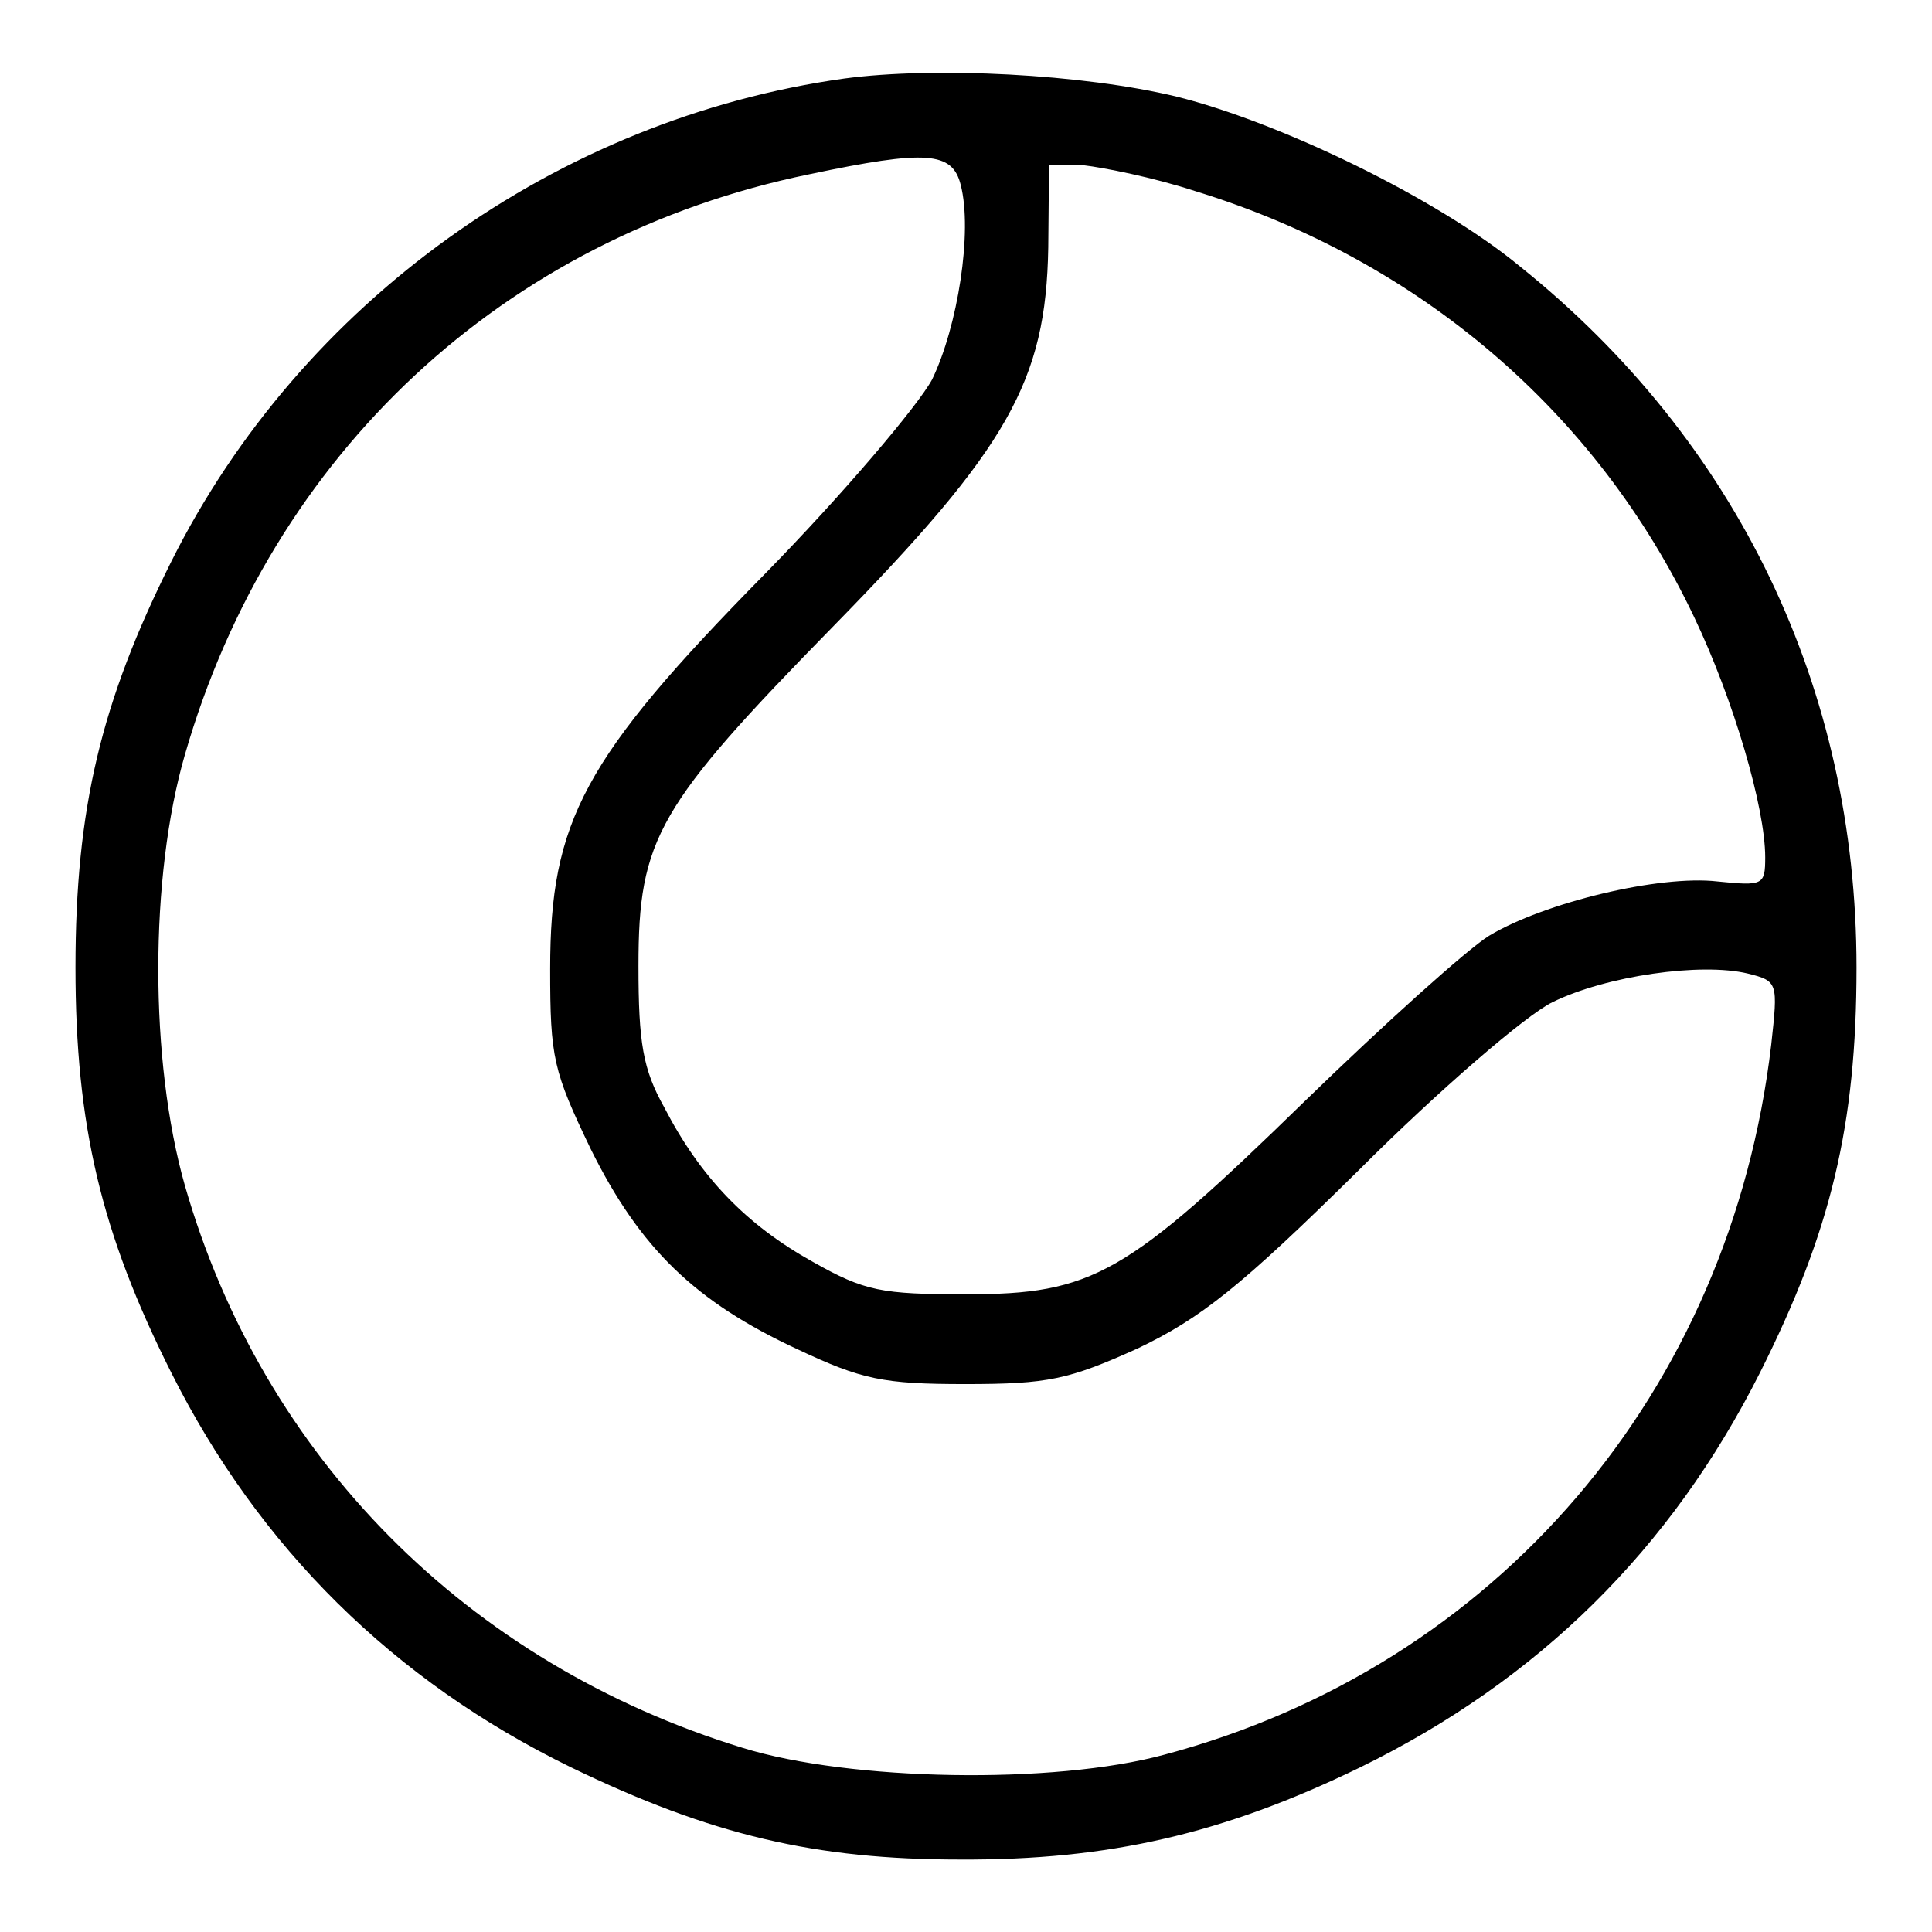
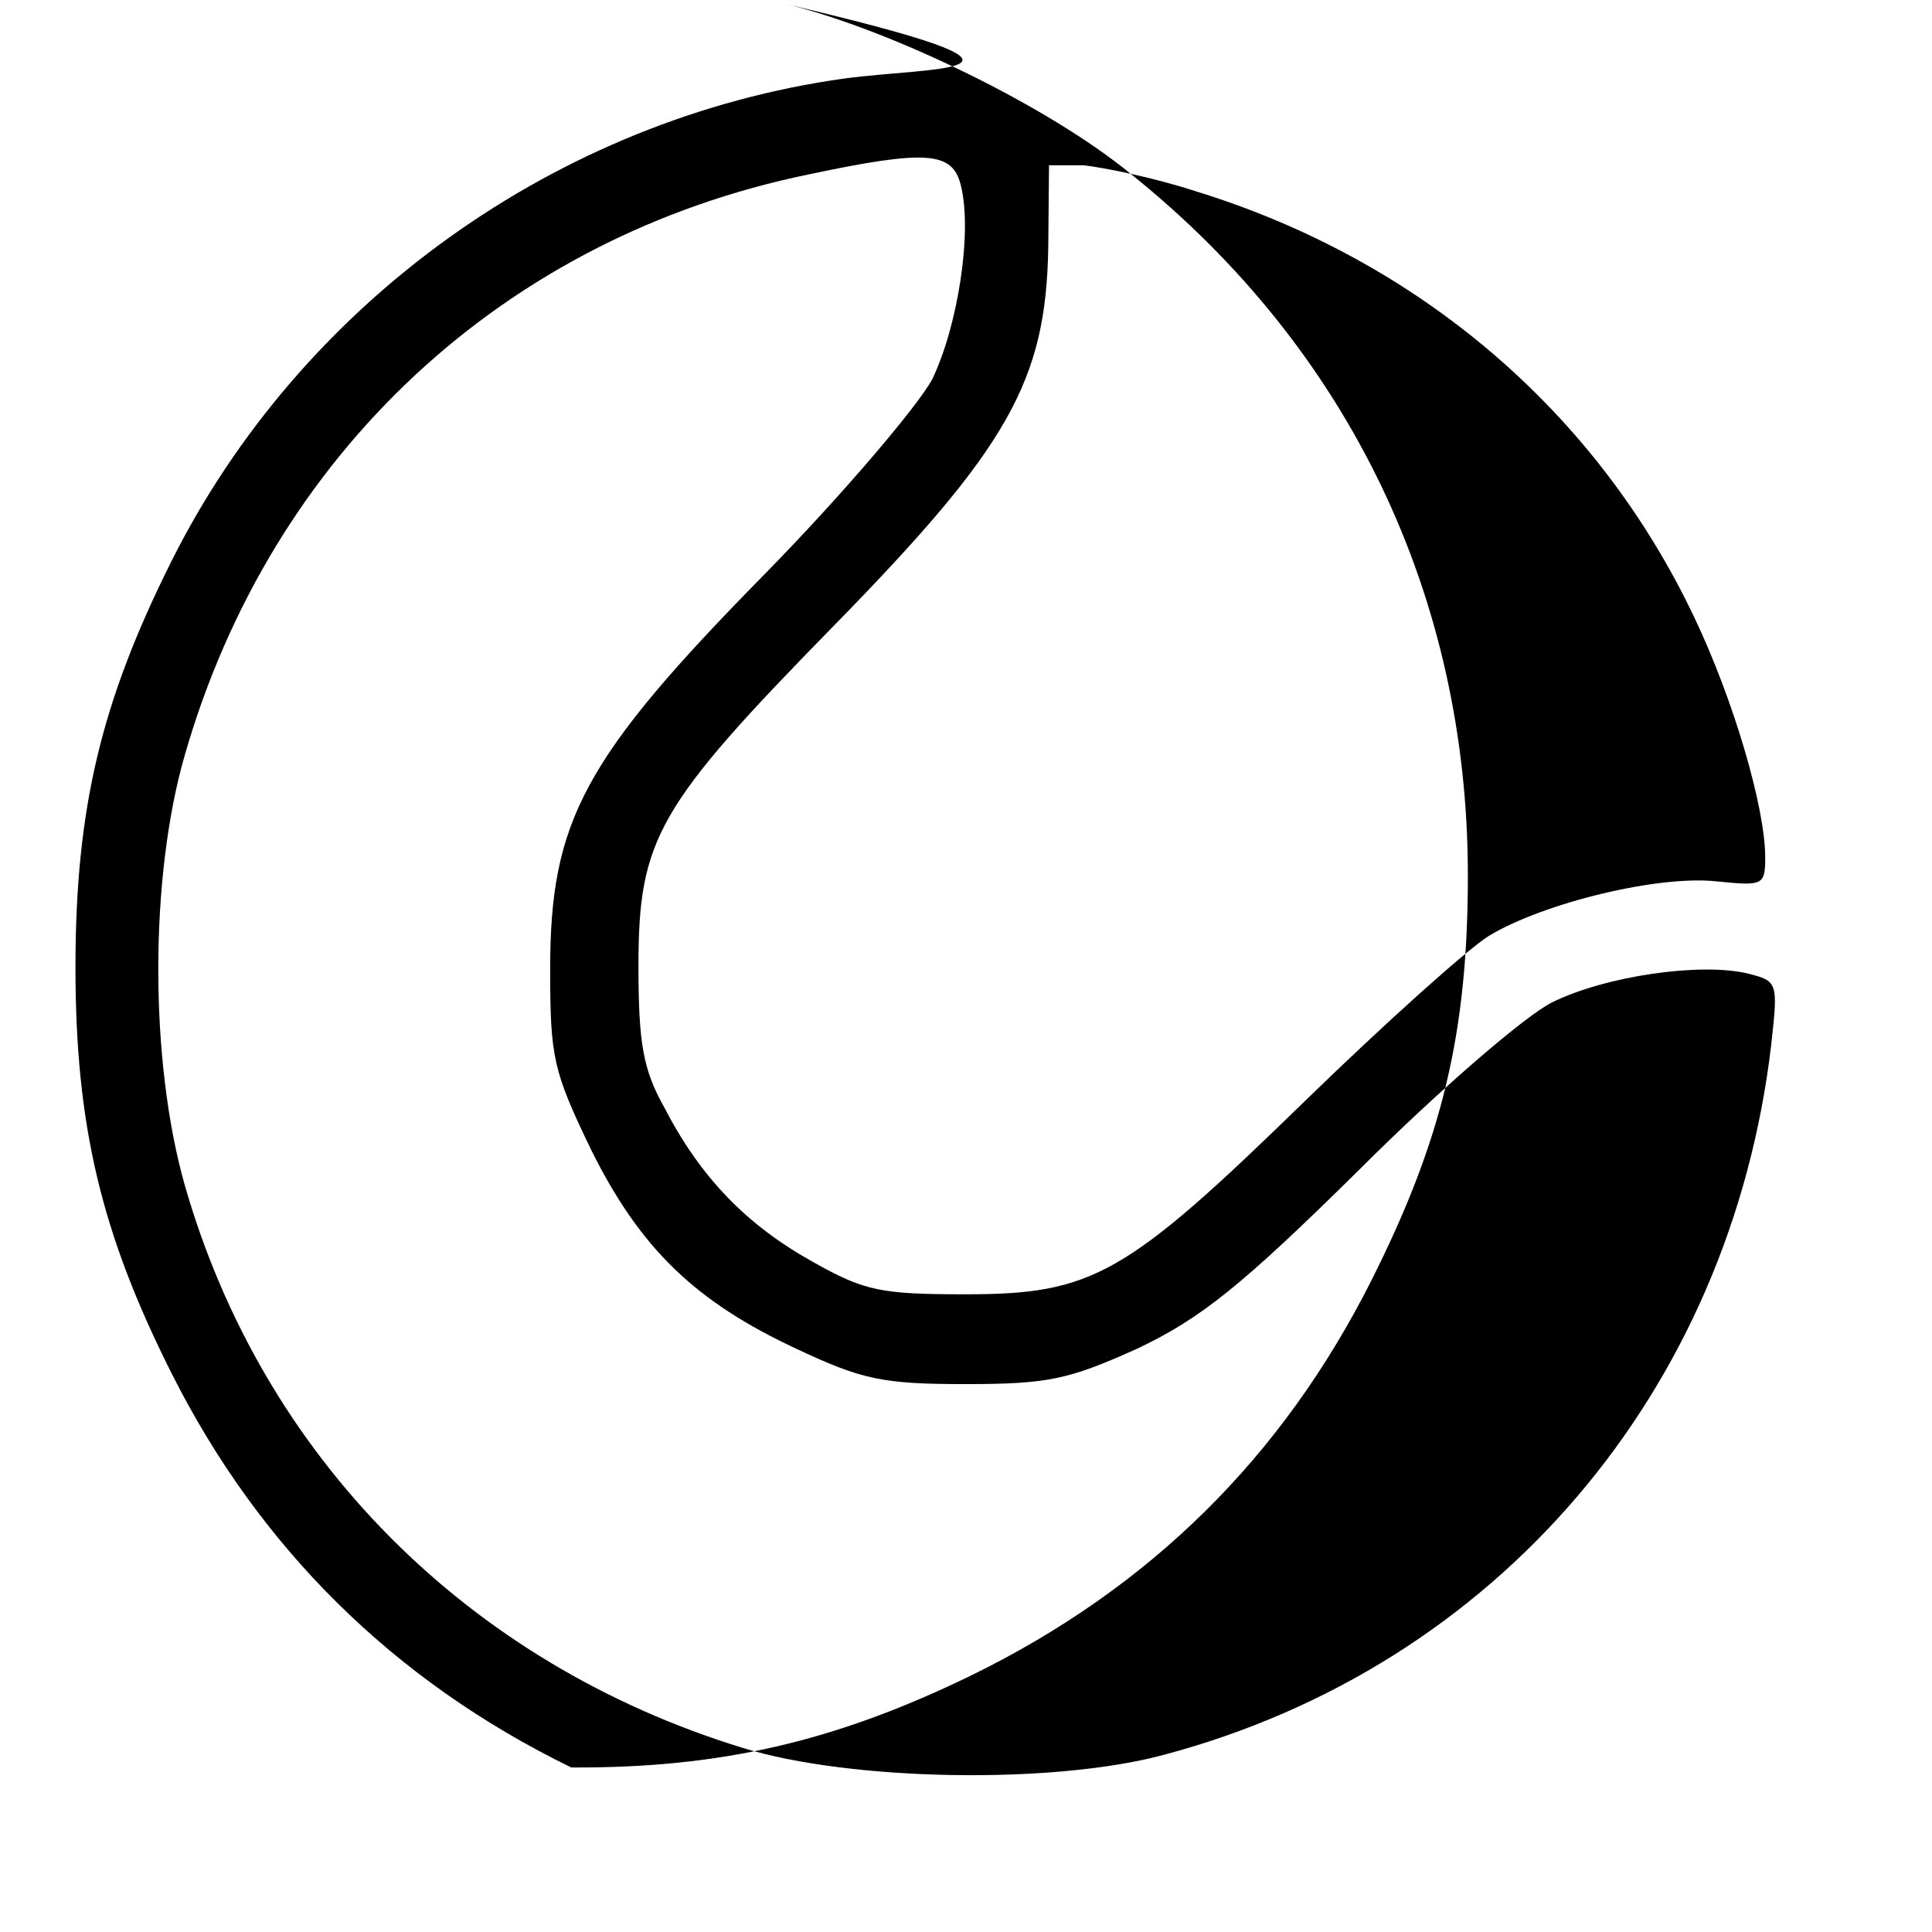
<svg xmlns="http://www.w3.org/2000/svg" version="1.1" x="0px" y="0px" viewBox="0 0 256 256" enable-background="new 0 0 256 256" xml:space="preserve">
  <g>
    <g>
      <g>
-         <path fill="#000000" d="M111.9,10.4c-38,5.3-72,29.6-89.2,64C13.4,93,10,107.1,10,128.2c0,20.9,3.4,35.2,12.7,53.7c11.6,23.1,29.4,40.8,53,52.3c18.6,9,32.4,12.2,51.5,12.2c19.7,0.1,34.9-3.4,53-12.2c23.7-11.6,41.2-28.9,53-52.3c9.4-18.7,12.8-32.8,12.8-53.7c0-37-15.8-69.8-44.6-92.9c-10.9-9-31.8-19.1-45.5-22.5C143.5,9.8,123.8,8.8,111.9,10.4z M127.3,24.5c1.6,6.2-0.4,18.8-3.8,25.8c-1.9,3.5-11.8,15.2-22.2,25.8c-24,24.4-28.4,32.7-28.4,52.3c0,11.8,0.4,13.5,5.4,23.9c6.5,13.1,13.8,20.2,27.4,26.5c8.5,4,11.3,4.6,22.2,4.6c11,0,13.7-0.6,22.8-4.7c8.4-4,13.7-8.2,29.4-23.7c10.5-10.5,22.1-20.5,25.6-22.2c7.1-3.5,19.7-5.3,25.9-3.8c4,1,4,1.2,3.1,9.4c-5.4,46.1-36.5,82.4-80.4,94.1c-14.7,4-41.7,3.5-55.9-0.9c-36.5-11.2-63.6-38.6-73.9-74.5c-4.7-16.5-4.7-40.9,0-57.1c11.5-39.9,42.3-68.6,82.7-76.9C122.8,19.8,126.2,20.1,127.3,24.5z M158.3,25.3c29.7,9.1,53.3,29.3,66.2,56.5c5.2,10.9,9.4,25.2,9.4,31.8c0,3.7-0.3,3.8-6.3,3.2c-7.7-0.9-23,2.8-30.3,7.2c-2.9,1.8-13.8,11.6-24.4,21.9c-23.7,23.1-28.1,25.6-44.9,25.6c-11.2,0-13.4-0.4-20.3-4.3c-8.8-4.9-14.9-11.2-19.7-20.5c-2.8-5-3.4-8.5-3.4-18.7c0-16.9,2.5-21.2,25.9-45.1c23.1-23.6,28.1-32.4,28.4-50.1l0.1-10.9h4.6C146.2,22.2,152.8,23.5,158.3,25.3z" />
+         <path fill="#000000" d="M111.9,10.4c-38,5.3-72,29.6-89.2,64C13.4,93,10,107.1,10,128.2c0,20.9,3.4,35.2,12.7,53.7c11.6,23.1,29.4,40.8,53,52.3c19.7,0.1,34.9-3.4,53-12.2c23.7-11.6,41.2-28.9,53-52.3c9.4-18.7,12.8-32.8,12.8-53.7c0-37-15.8-69.8-44.6-92.9c-10.9-9-31.8-19.1-45.5-22.5C143.5,9.8,123.8,8.8,111.9,10.4z M127.3,24.5c1.6,6.2-0.4,18.8-3.8,25.8c-1.9,3.5-11.8,15.2-22.2,25.8c-24,24.4-28.4,32.7-28.4,52.3c0,11.8,0.4,13.5,5.4,23.9c6.5,13.1,13.8,20.2,27.4,26.5c8.5,4,11.3,4.6,22.2,4.6c11,0,13.7-0.6,22.8-4.7c8.4-4,13.7-8.2,29.4-23.7c10.5-10.5,22.1-20.5,25.6-22.2c7.1-3.5,19.7-5.3,25.9-3.8c4,1,4,1.2,3.1,9.4c-5.4,46.1-36.5,82.4-80.4,94.1c-14.7,4-41.7,3.5-55.9-0.9c-36.5-11.2-63.6-38.6-73.9-74.5c-4.7-16.5-4.7-40.9,0-57.1c11.5-39.9,42.3-68.6,82.7-76.9C122.8,19.8,126.2,20.1,127.3,24.5z M158.3,25.3c29.7,9.1,53.3,29.3,66.2,56.5c5.2,10.9,9.4,25.2,9.4,31.8c0,3.7-0.3,3.8-6.3,3.2c-7.7-0.9-23,2.8-30.3,7.2c-2.9,1.8-13.8,11.6-24.4,21.9c-23.7,23.1-28.1,25.6-44.9,25.6c-11.2,0-13.4-0.4-20.3-4.3c-8.8-4.9-14.9-11.2-19.7-20.5c-2.8-5-3.4-8.5-3.4-18.7c0-16.9,2.5-21.2,25.9-45.1c23.1-23.6,28.1-32.4,28.4-50.1l0.1-10.9h4.6C146.2,22.2,152.8,23.5,158.3,25.3z" />
      </g>
    </g>
  </g>
</svg>